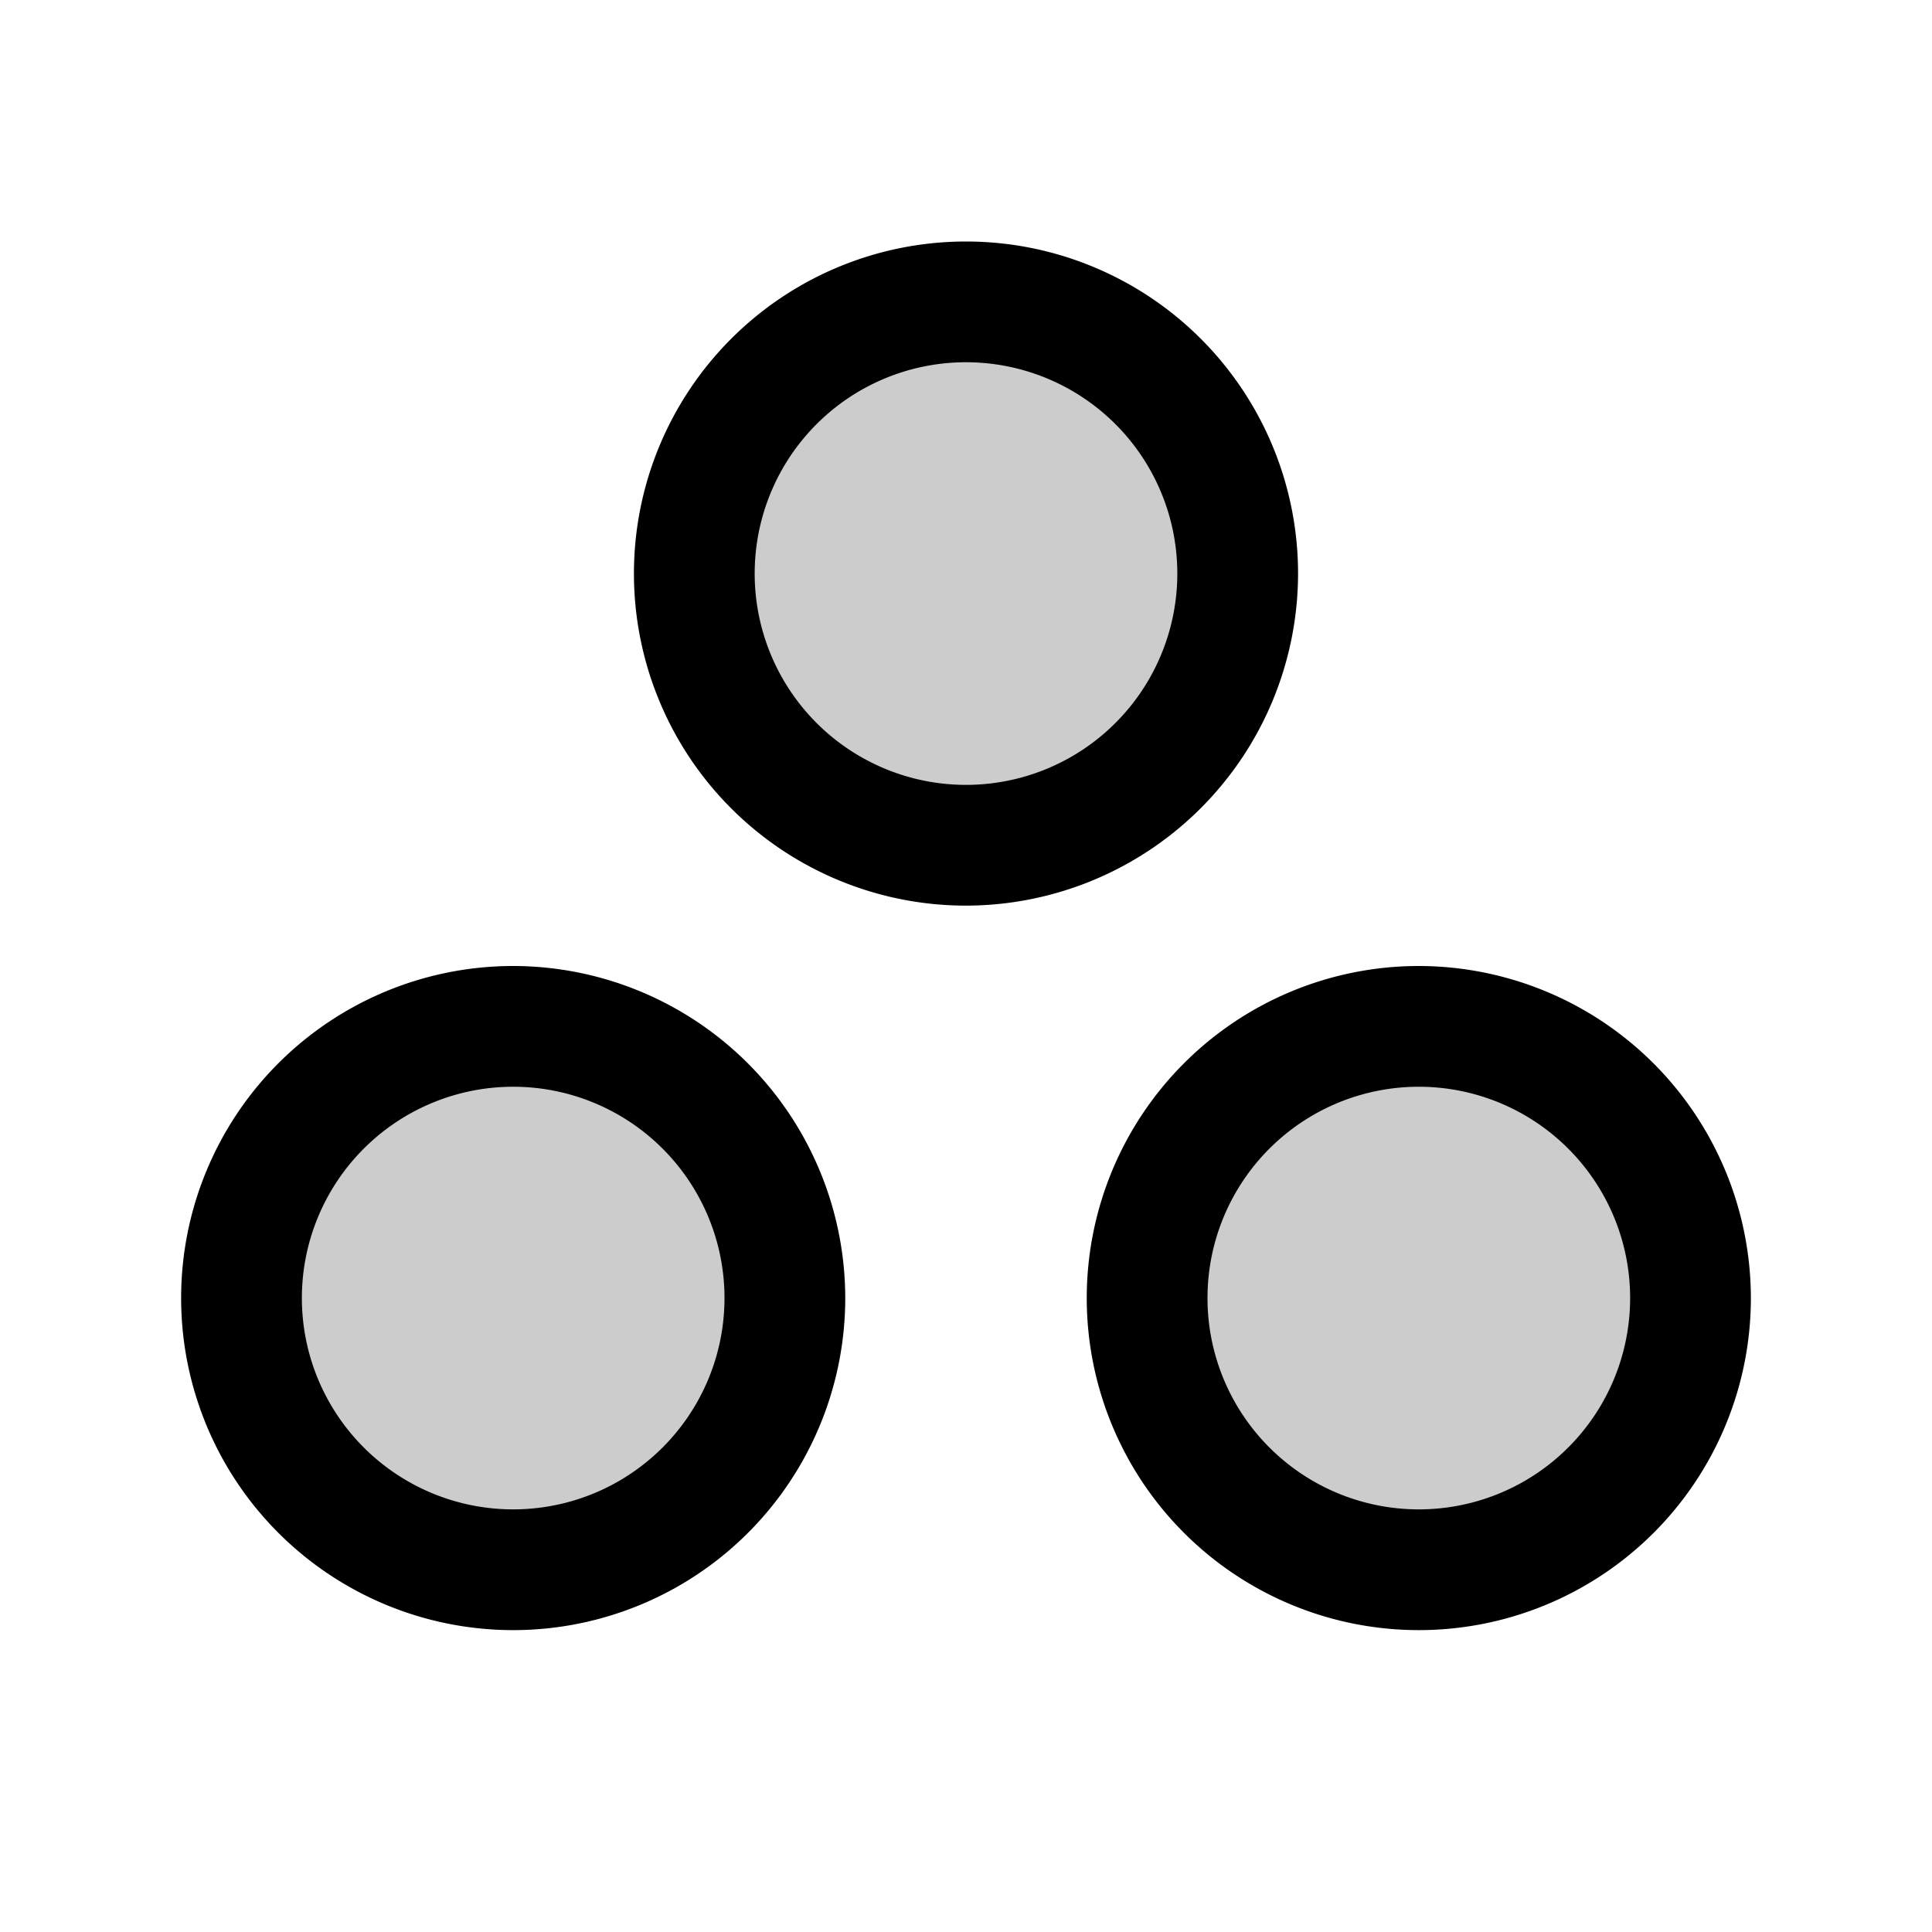
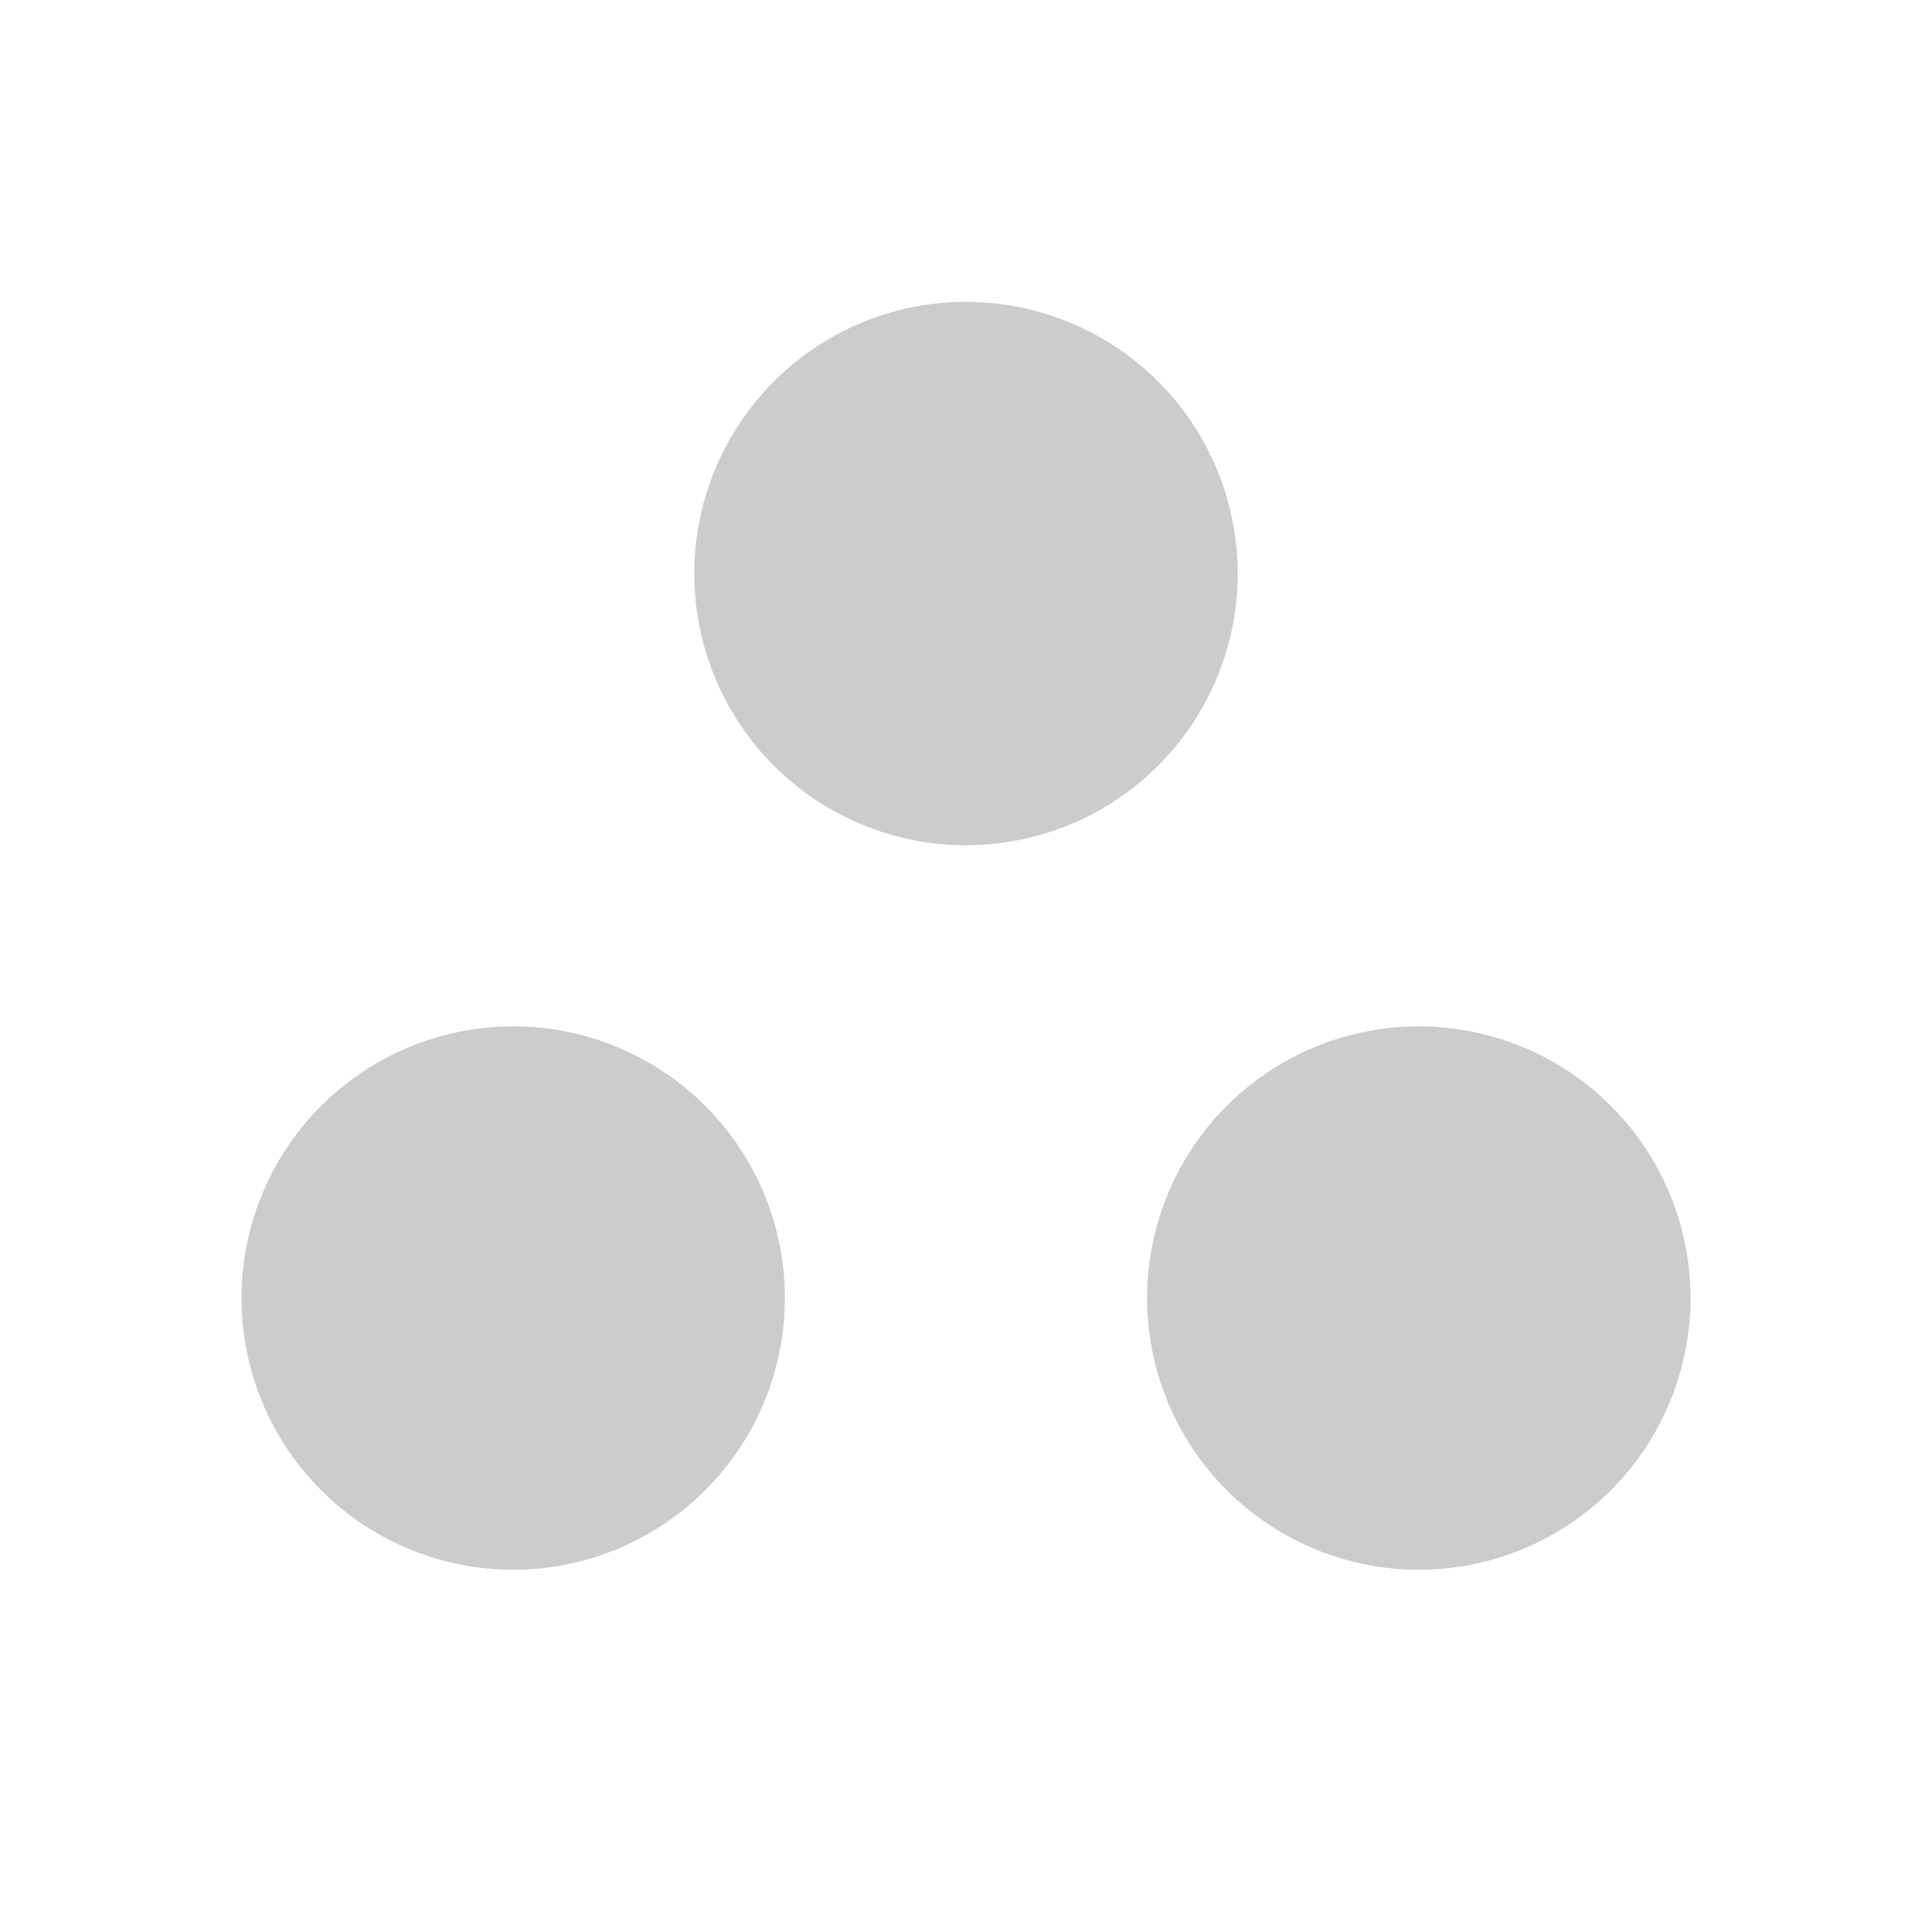
<svg xmlns="http://www.w3.org/2000/svg" viewBox="0 0 256 256" fill="currentColor">
  <path d="M128,112a36,36,0,1,1,36-36A36,36,0,0,1,128,112Zm60,24a36,36,0,1,0,36,36A36,36,0,0,0,188,136ZM68,136a36,36,0,1,0,36,36A36,36,0,0,0,68,136Z" opacity="0.2" />
-   <path d="M172,76a44,44,0,1,0-44,44A44.05,44.05,0,0,0,172,76Zm-44,28a28,28,0,1,1,28-28A28,28,0,0,1,128,104Zm60,24a44,44,0,1,0,44,44A44.05,44.05,0,0,0,188,128Zm0,72a28,28,0,1,1,28-28A28,28,0,0,1,188,200ZM68,128a44,44,0,1,0,44,44A44.05,44.05,0,0,0,68,128Zm0,72a28,28,0,1,1,28-28A28,28,0,0,1,68,200Z" />
</svg>